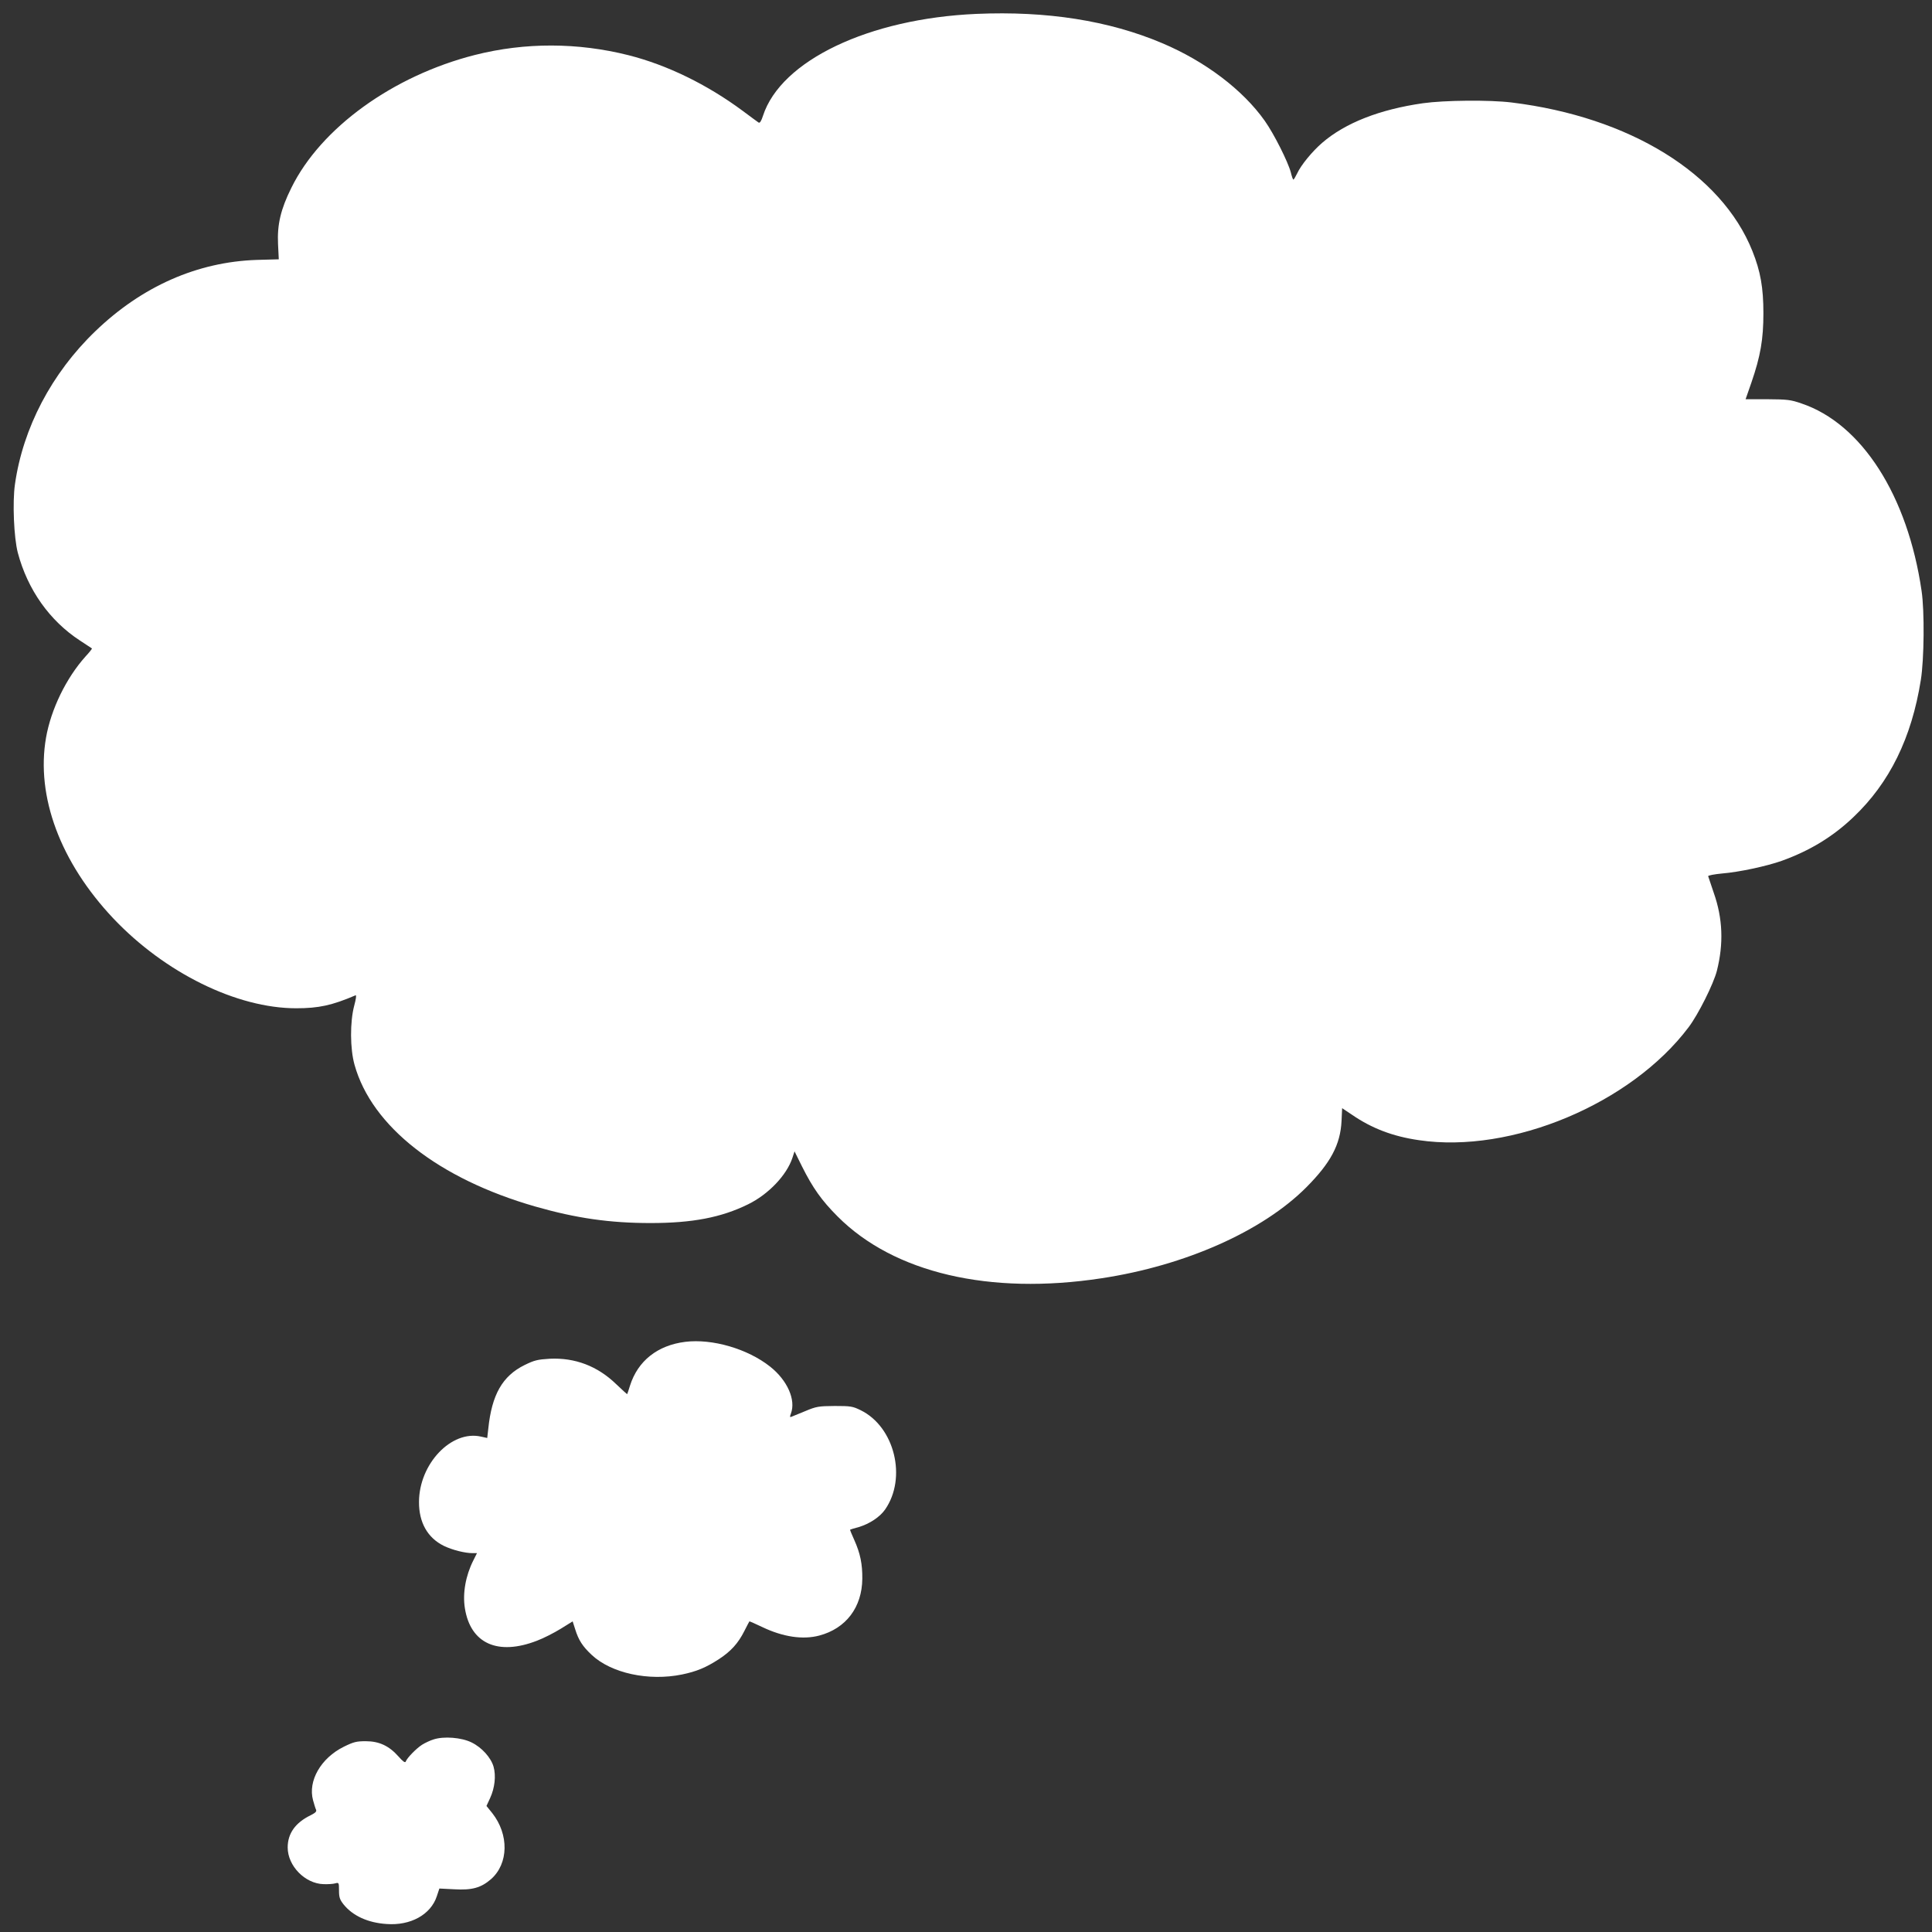
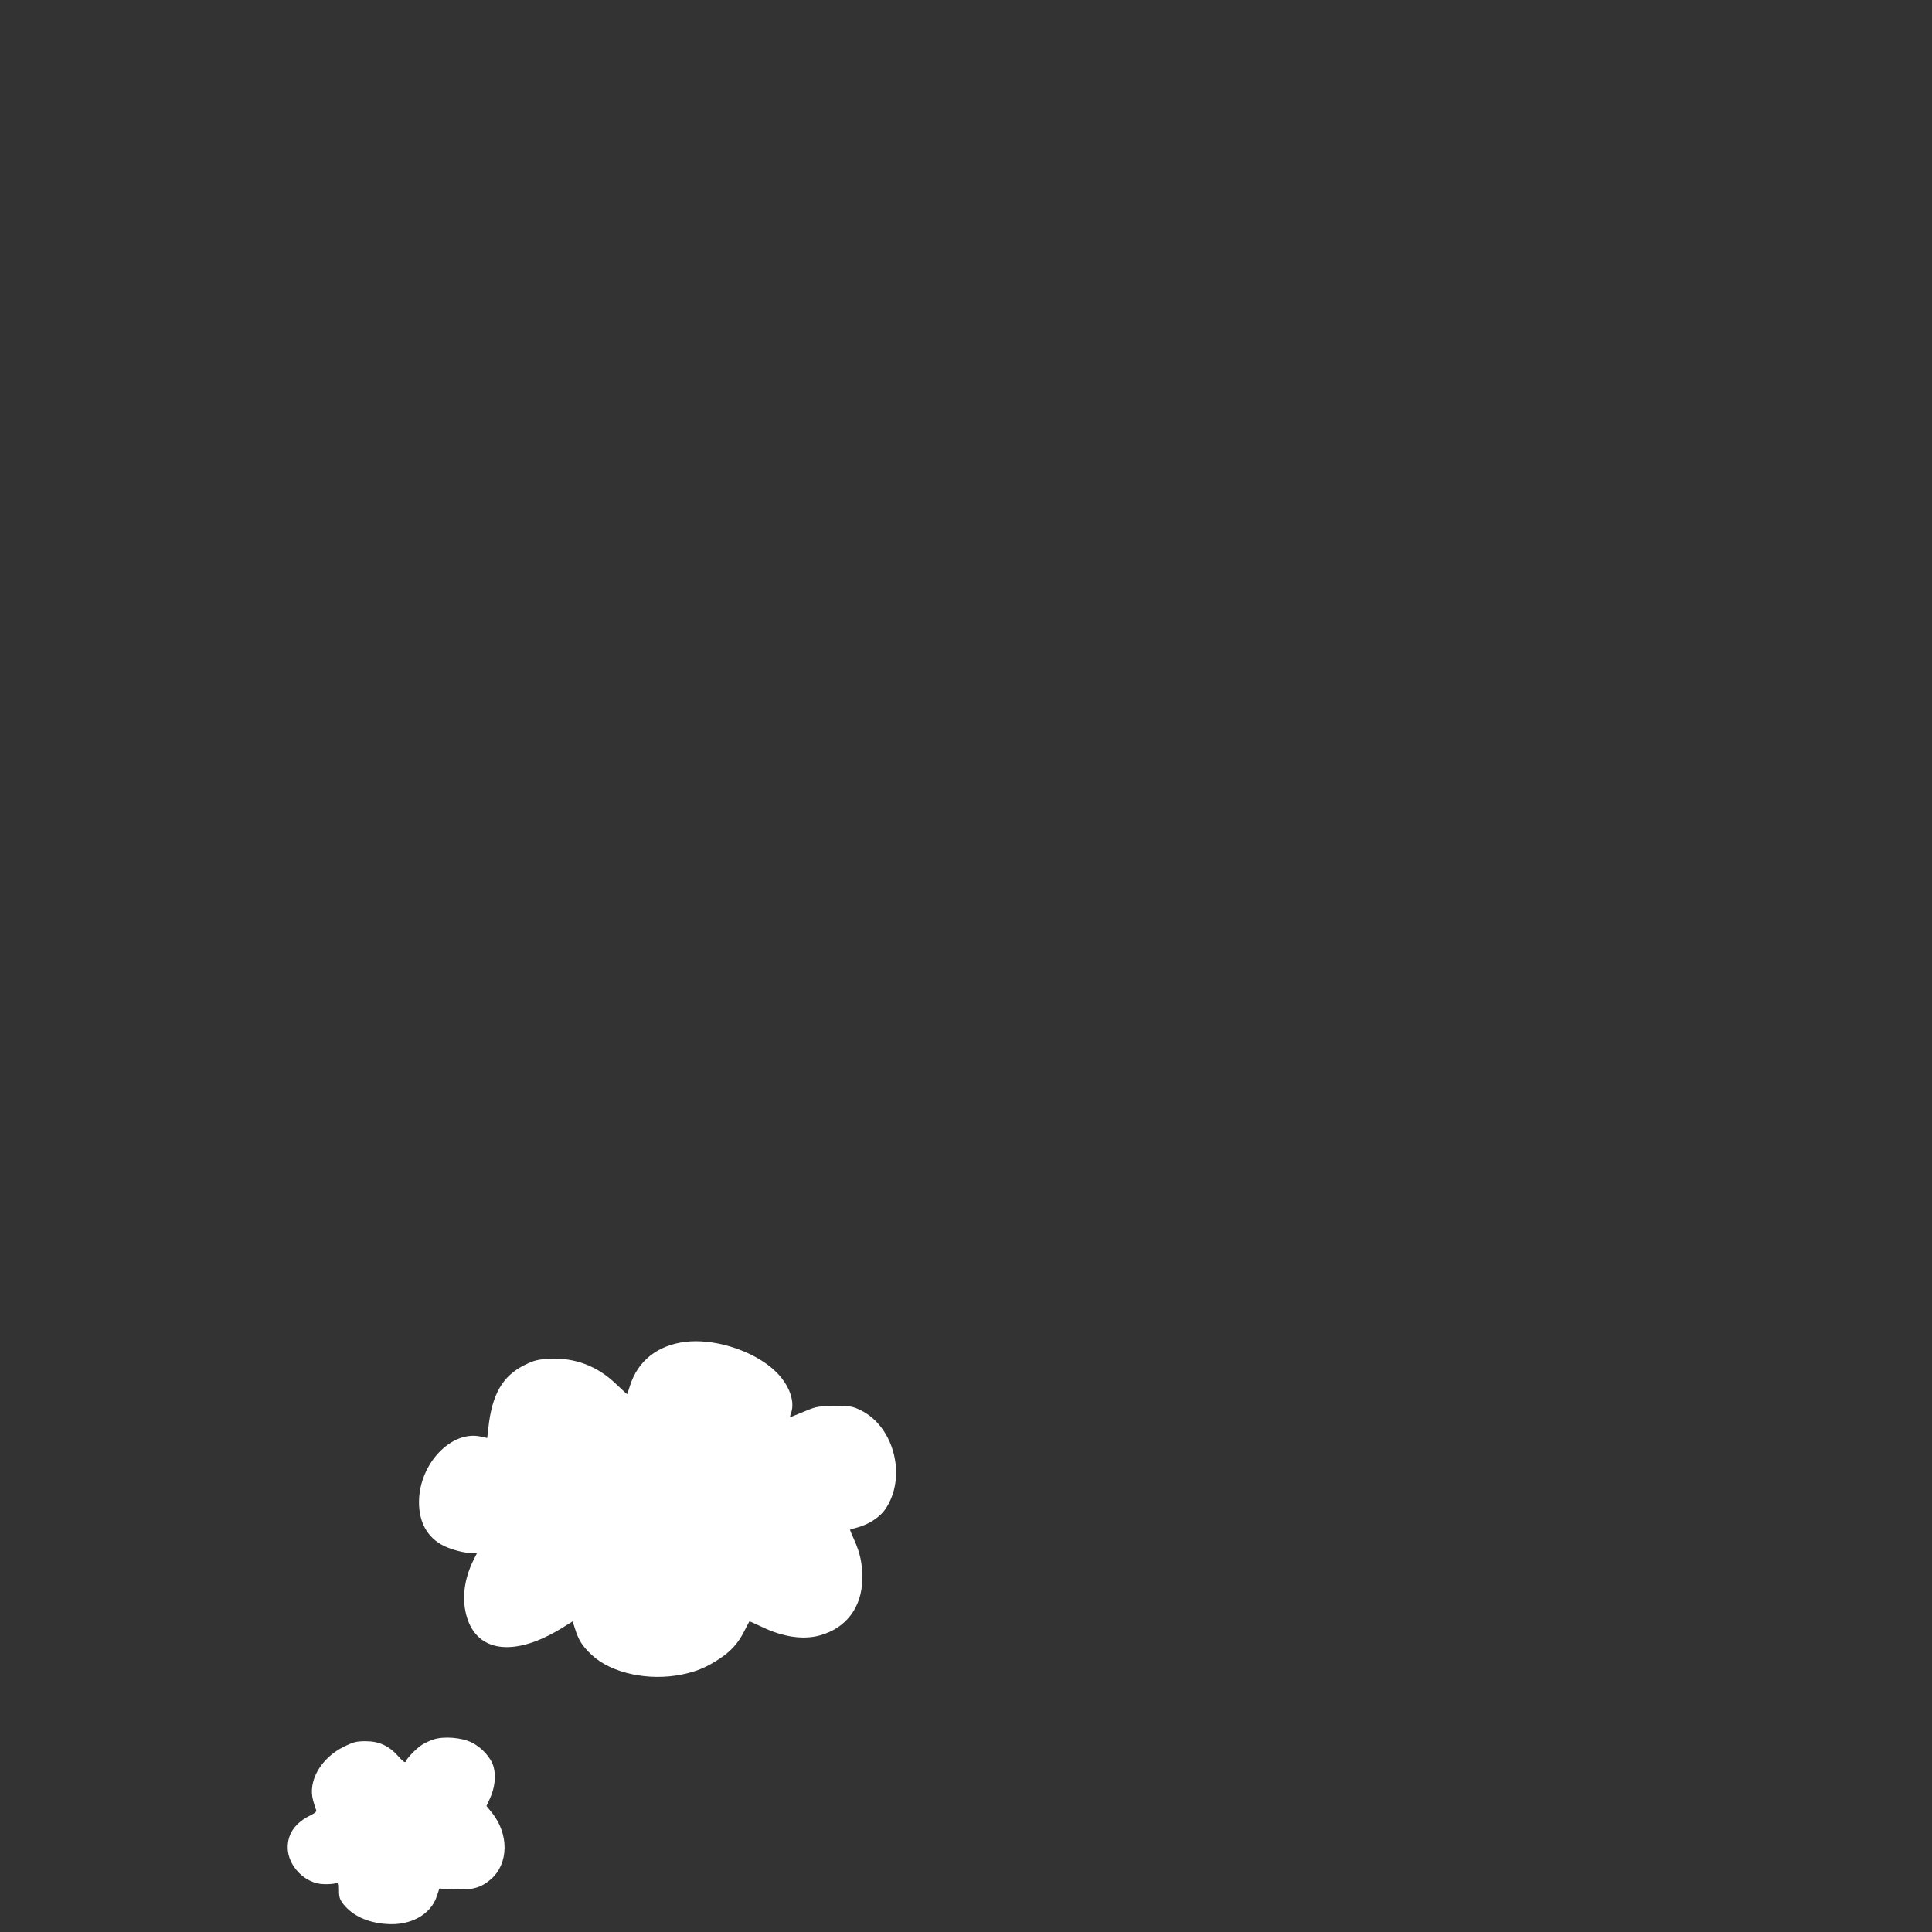
<svg xmlns="http://www.w3.org/2000/svg" version="1.0" width="1280pt" height="1280pt" viewBox="0 0 1280 1280" preserveAspectRatio="xMidYMid meet">
  <rect x="0" y="0" width="1280" height="1280" fill="#333333" stroke="none" />
  <g transform="translate(0,1280) scale(0.1,-0.1)" fill="#ffffff" stroke="none">
-     <path d="M6470 12708 c-714 -31 -1296 -309 -1415 -675 -11 -35 -21 -50 -29 -45 -6 4 -54 39 -106 78 -235 174 -499 303 -755 368 -337 85 -686 86 -1018 2 -544 -138 -1022 -484 -1217 -881 -70 -141 -94 -242 -88 -371 l5 -102 -146 -4 c-393 -13 -761 -175 -1070 -473 -289 -278 -479 -640 -532 -1014 -17 -118 -7 -354 19 -453 65 -245 211 -451 412 -582 41 -27 77 -51 79 -52 2 -2 -17 -26 -43 -54 -128 -143 -228 -349 -261 -537 -68 -390 95 -826 446 -1198 342 -361 818 -595 1211 -595 150 0 237 19 394 86 6 3 3 -24 -9 -68 -29 -108 -28 -287 2 -393 114 -408 557 -755 1199 -939 269 -77 492 -109 762 -109 278 0 469 37 646 124 135 66 256 193 294 308 l14 43 49 -99 c72 -144 131 -227 237 -333 372 -373 1006 -522 1747 -409 556 84 1068 312 1358 603 161 162 225 282 233 438 l4 86 66 -44 c131 -90 270 -143 443 -168 613 -91 1406 242 1787 749 64 85 165 287 187 374 45 179 39 346 -21 516 -19 55 -35 104 -37 110 -1 5 40 13 93 18 111 9 294 48 395 84 186 67 339 160 475 290 239 227 385 524 446 908 22 136 25 457 5 590 -92 632 -397 1108 -796 1242 -72 25 -94 27 -225 28 l-145 0 38 109 c61 177 80 288 80 461 0 169 -19 277 -73 412 -205 513 -813 888 -1595 984 -147 18 -446 15 -588 -5 -286 -41 -514 -130 -667 -262 -66 -57 -141 -148 -166 -203 -11 -22 -22 -41 -25 -41 -3 0 -11 22 -17 48 -19 71 -112 256 -173 342 -145 205 -395 394 -679 514 -354 150 -765 214 -1230 194z" />
    <path d="M4540 3910 c-184 -23 -314 -126 -366 -290 -9 -30 -18 -56 -19 -57 0 -1 -33 29 -73 67 -124 120 -273 176 -440 168 -81 -5 -102 -10 -167 -42 -146 -72 -217 -196 -240 -422 l-7 -61 -41 9 c-196 45 -410 -180 -411 -432 -1 -137 57 -239 165 -292 56 -27 139 -48 190 -48 l29 0 -24 -48 c-51 -101 -72 -218 -56 -317 37 -234 218 -316 478 -215 43 16 113 52 157 79 l79 49 17 -53 c22 -71 49 -113 109 -169 130 -122 378 -175 598 -130 97 20 159 46 244 101 80 52 129 106 170 188 17 33 31 61 33 63 1 1 40 -16 86 -38 136 -65 268 -85 377 -56 177 47 283 187 285 376 1 97 -13 168 -54 259 -16 35 -28 65 -27 66 2 2 28 10 58 18 71 21 140 67 174 116 146 210 63 548 -162 658 -53 26 -66 28 -172 28 -107 -1 -121 -3 -195 -34 -44 -18 -86 -35 -93 -38 -9 -4 -10 1 -2 22 34 90 -23 220 -138 311 -149 118 -383 186 -562 164z" />
    <path d="M2873 1276 c-23 -7 -57 -23 -76 -35 -37 -23 -101 -88 -109 -112 -4 -10 -19 1 -48 34 -62 70 -128 101 -216 101 -62 0 -80 -4 -147 -37 -151 -75 -238 -226 -203 -354 7 -26 16 -55 20 -63 5 -12 -5 -21 -37 -37 -100 -49 -151 -120 -151 -213 0 -122 115 -240 238 -243 28 -1 62 1 76 5 25 7 26 6 26 -47 0 -45 5 -60 30 -92 61 -76 162 -122 285 -130 159 -12 293 62 333 184 l17 51 98 -5 c119 -7 178 10 244 67 117 103 120 296 8 438 l-38 47 24 52 c31 67 40 148 23 208 -17 60 -78 128 -146 161 -67 33 -183 42 -251 20z" />
  </g>
</svg>